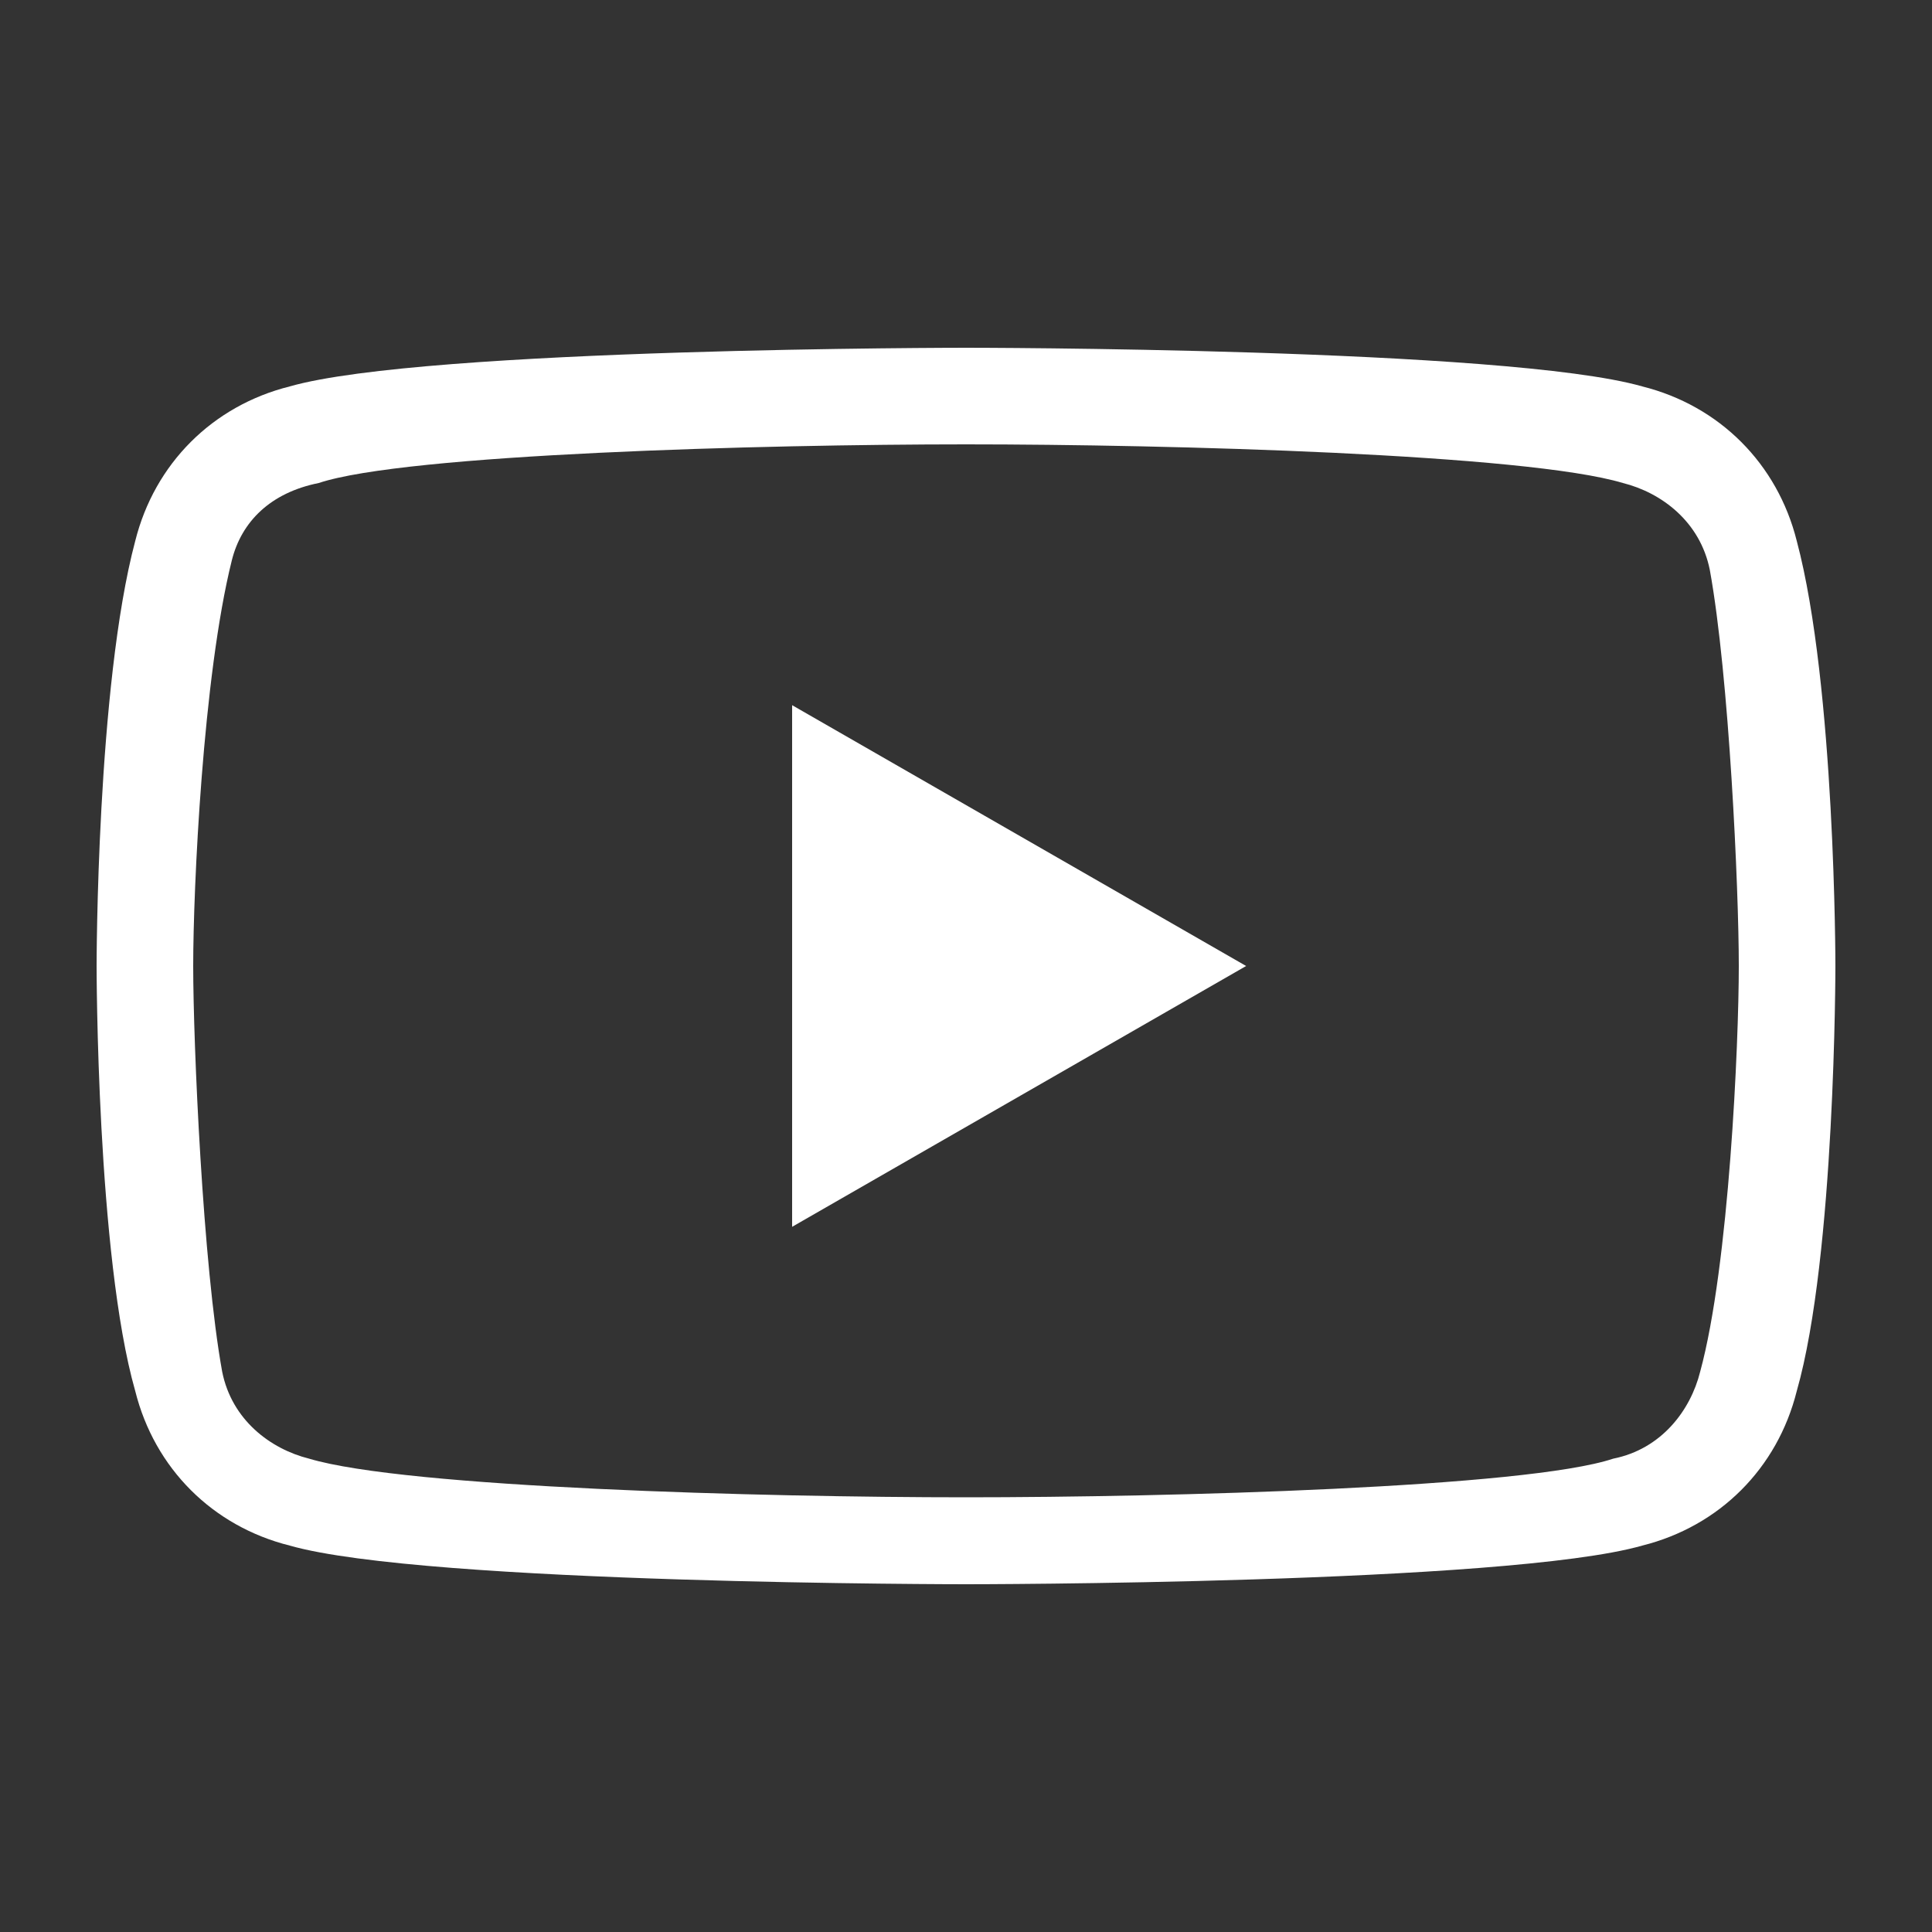
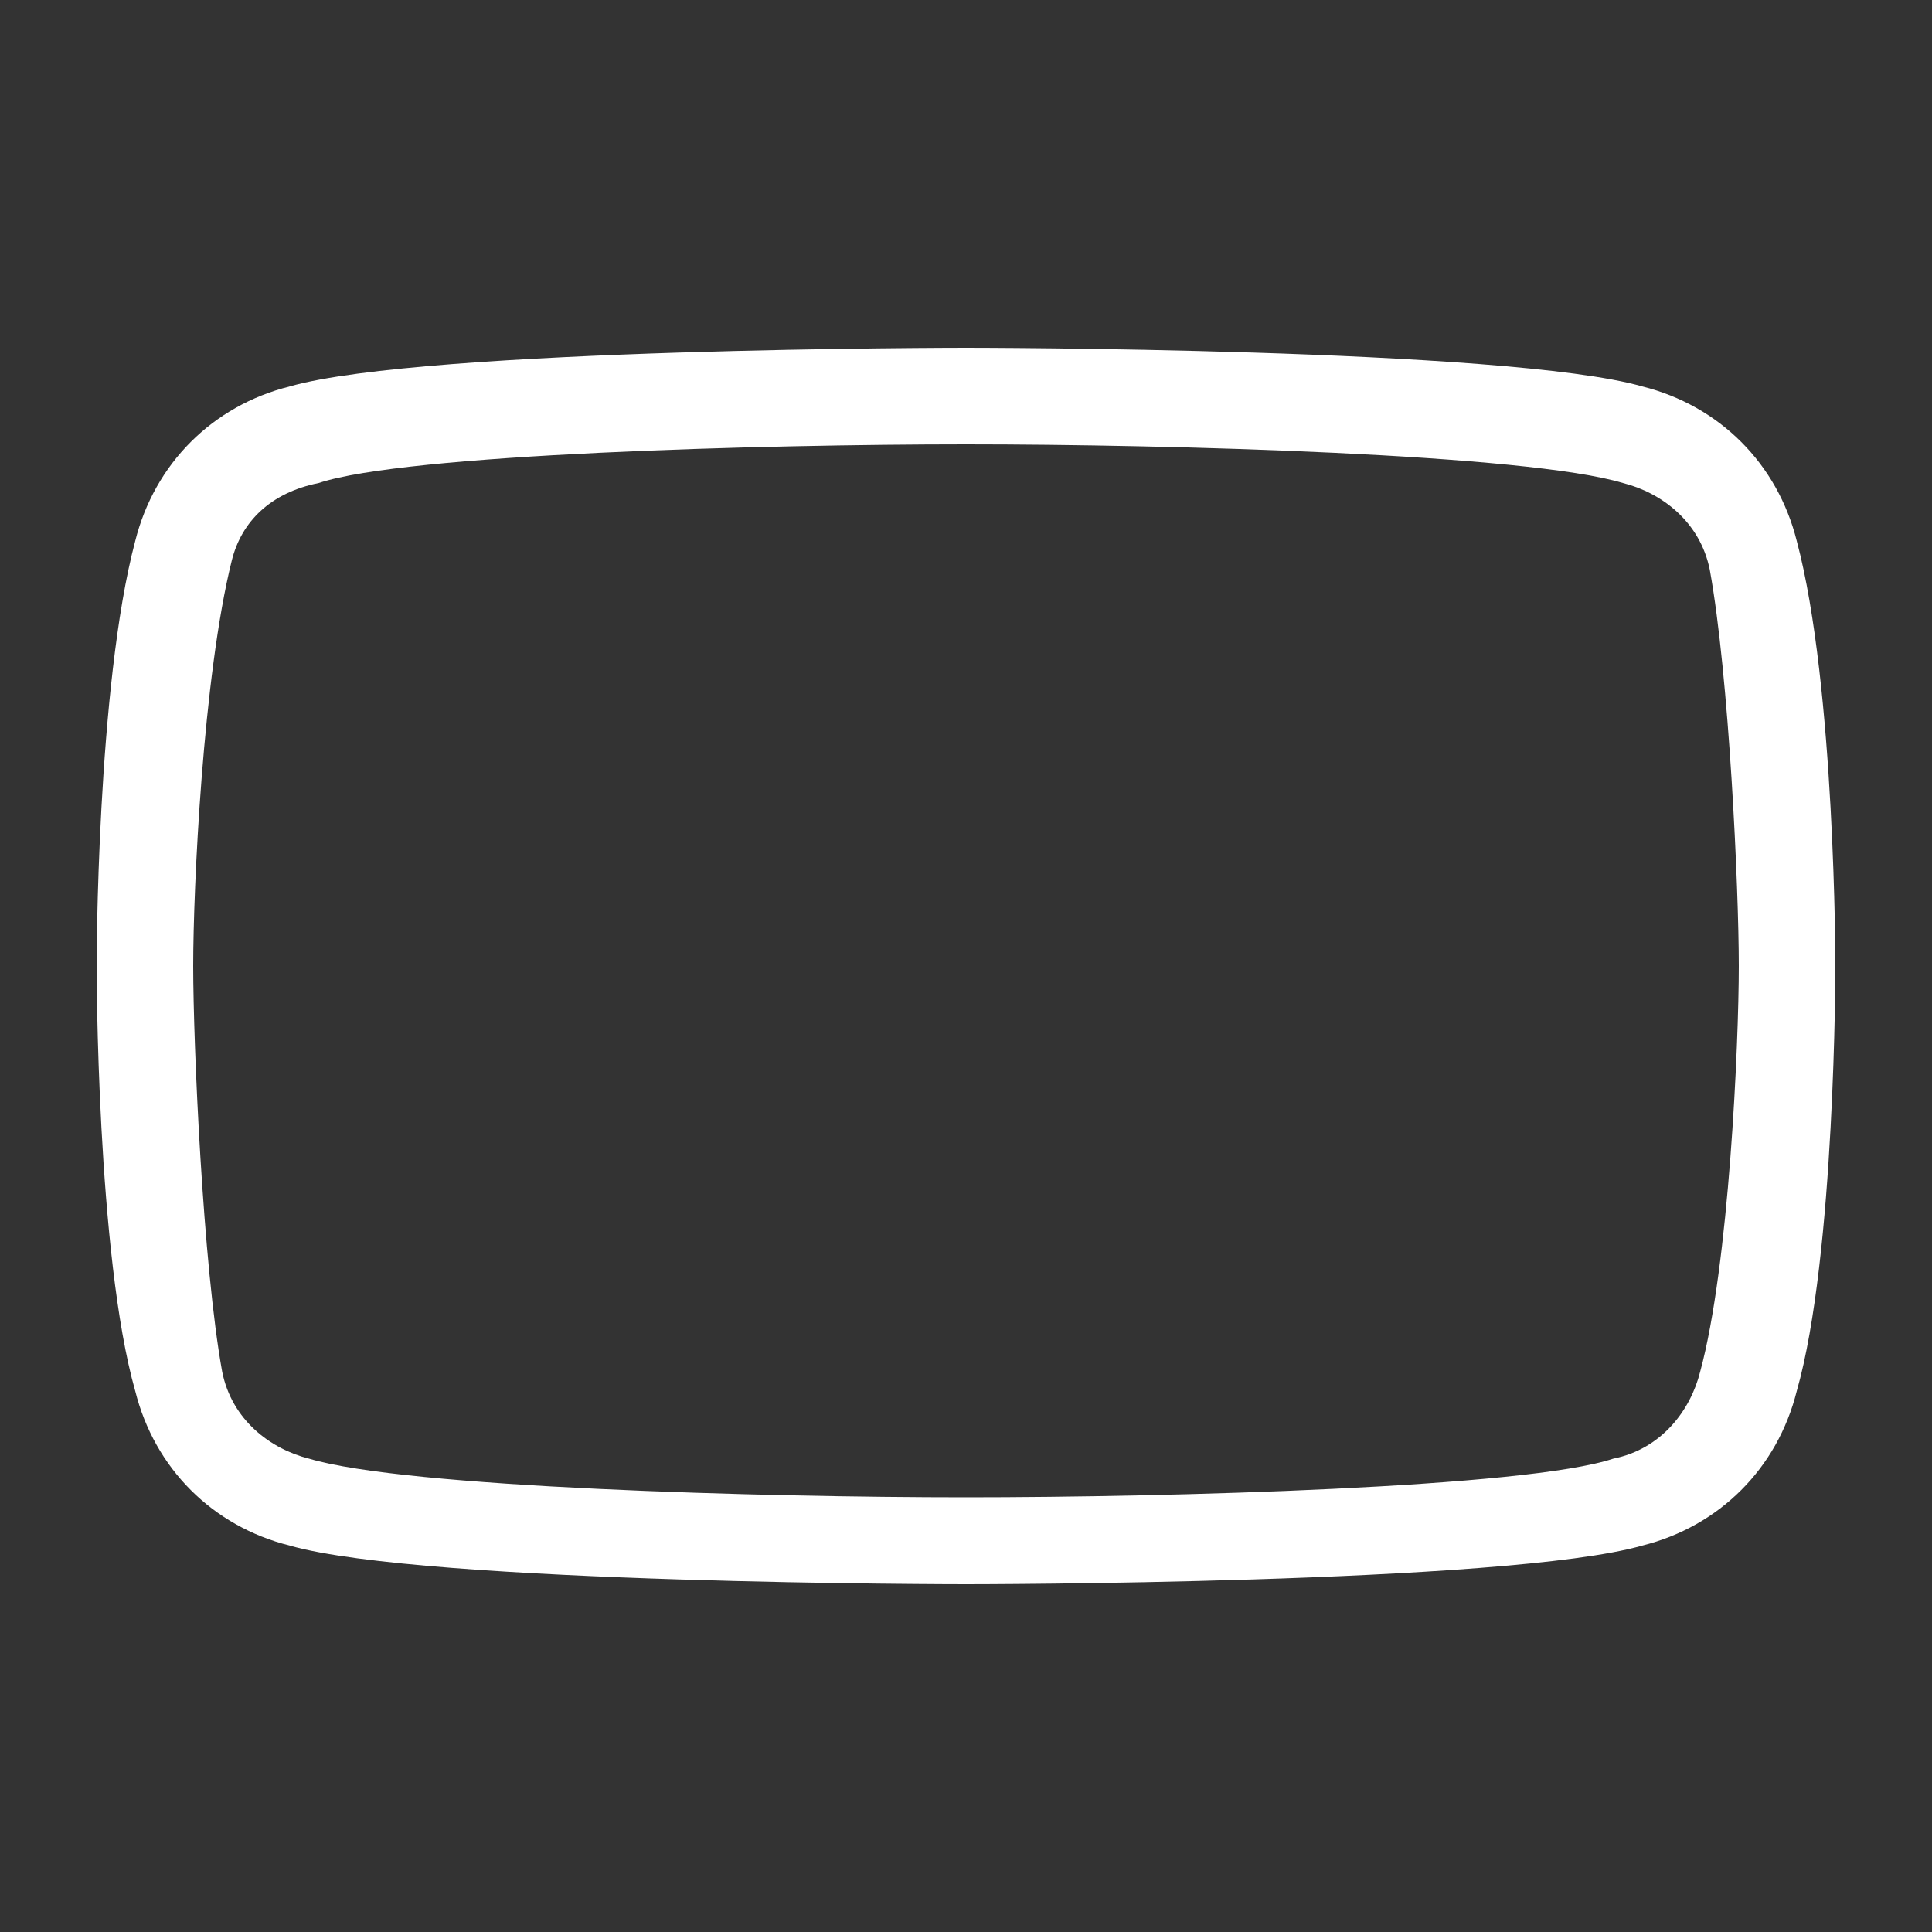
<svg xmlns="http://www.w3.org/2000/svg" version="1.1" id="Layer_1" x="0px" y="0px" viewBox="0 0 20 20" style="enable-background:new 0 0 20 20;" xml:space="preserve">
  <rect x="0" y="0" width="20" height="20" fill="#333333" stroke="none" />
  <style type="text/css">
	.st0{fill:#FFFFFF;}
</style>
  <title>si-youtube</title>
  <path class="st0" d="M10,4.6L10,4.6c2.1,0,5.8,0.1,6.8,0.4  c0.4,0.1,0.8,0.4,0.9,0.9C17.9,7,18,9.2,18,10  s-0.1,3.1-0.4,4.2C17.5,14.6,17.2,15,16.7,15.1  c-0.9,0.3-4.6,0.4-6.7,0.4s-5.8-0.1-6.8-0.4  c-0.4-0.1-0.8-0.4-0.9-0.9C2.1,13.1,2,10.8,2,10s0.1-3,0.4-4.2  C2.5,5.4,2.8,5.1,3.3,5C4.2,4.7,7.9,4.6,10,4.6 M10,3.6  c0,0-5.6,0-7,0.4C2.2,4.2,1.6,4.8,1.4,5.6C1,7.1,1,10,1,10s0,3,0.4,4.4  C1.6,15.2,2.2,15.8,3,16c1.4,0.4,7,0.4,7,0.4s5.6,0,7-0.4  c0.8-0.2,1.4-0.8,1.6-1.6C19,13,19,10,19,10s0-2.9-0.4-4.4  C18.4,4.8,17.8,4.2,17,4C15.6,3.6,10,3.6,10,3.6L10,3.6z" />
  <g>
-     <polygon class="st0" points="8.2,12.7 8.2,7.3 12.9,10  " />
-   </g>
+     </g>
</svg>